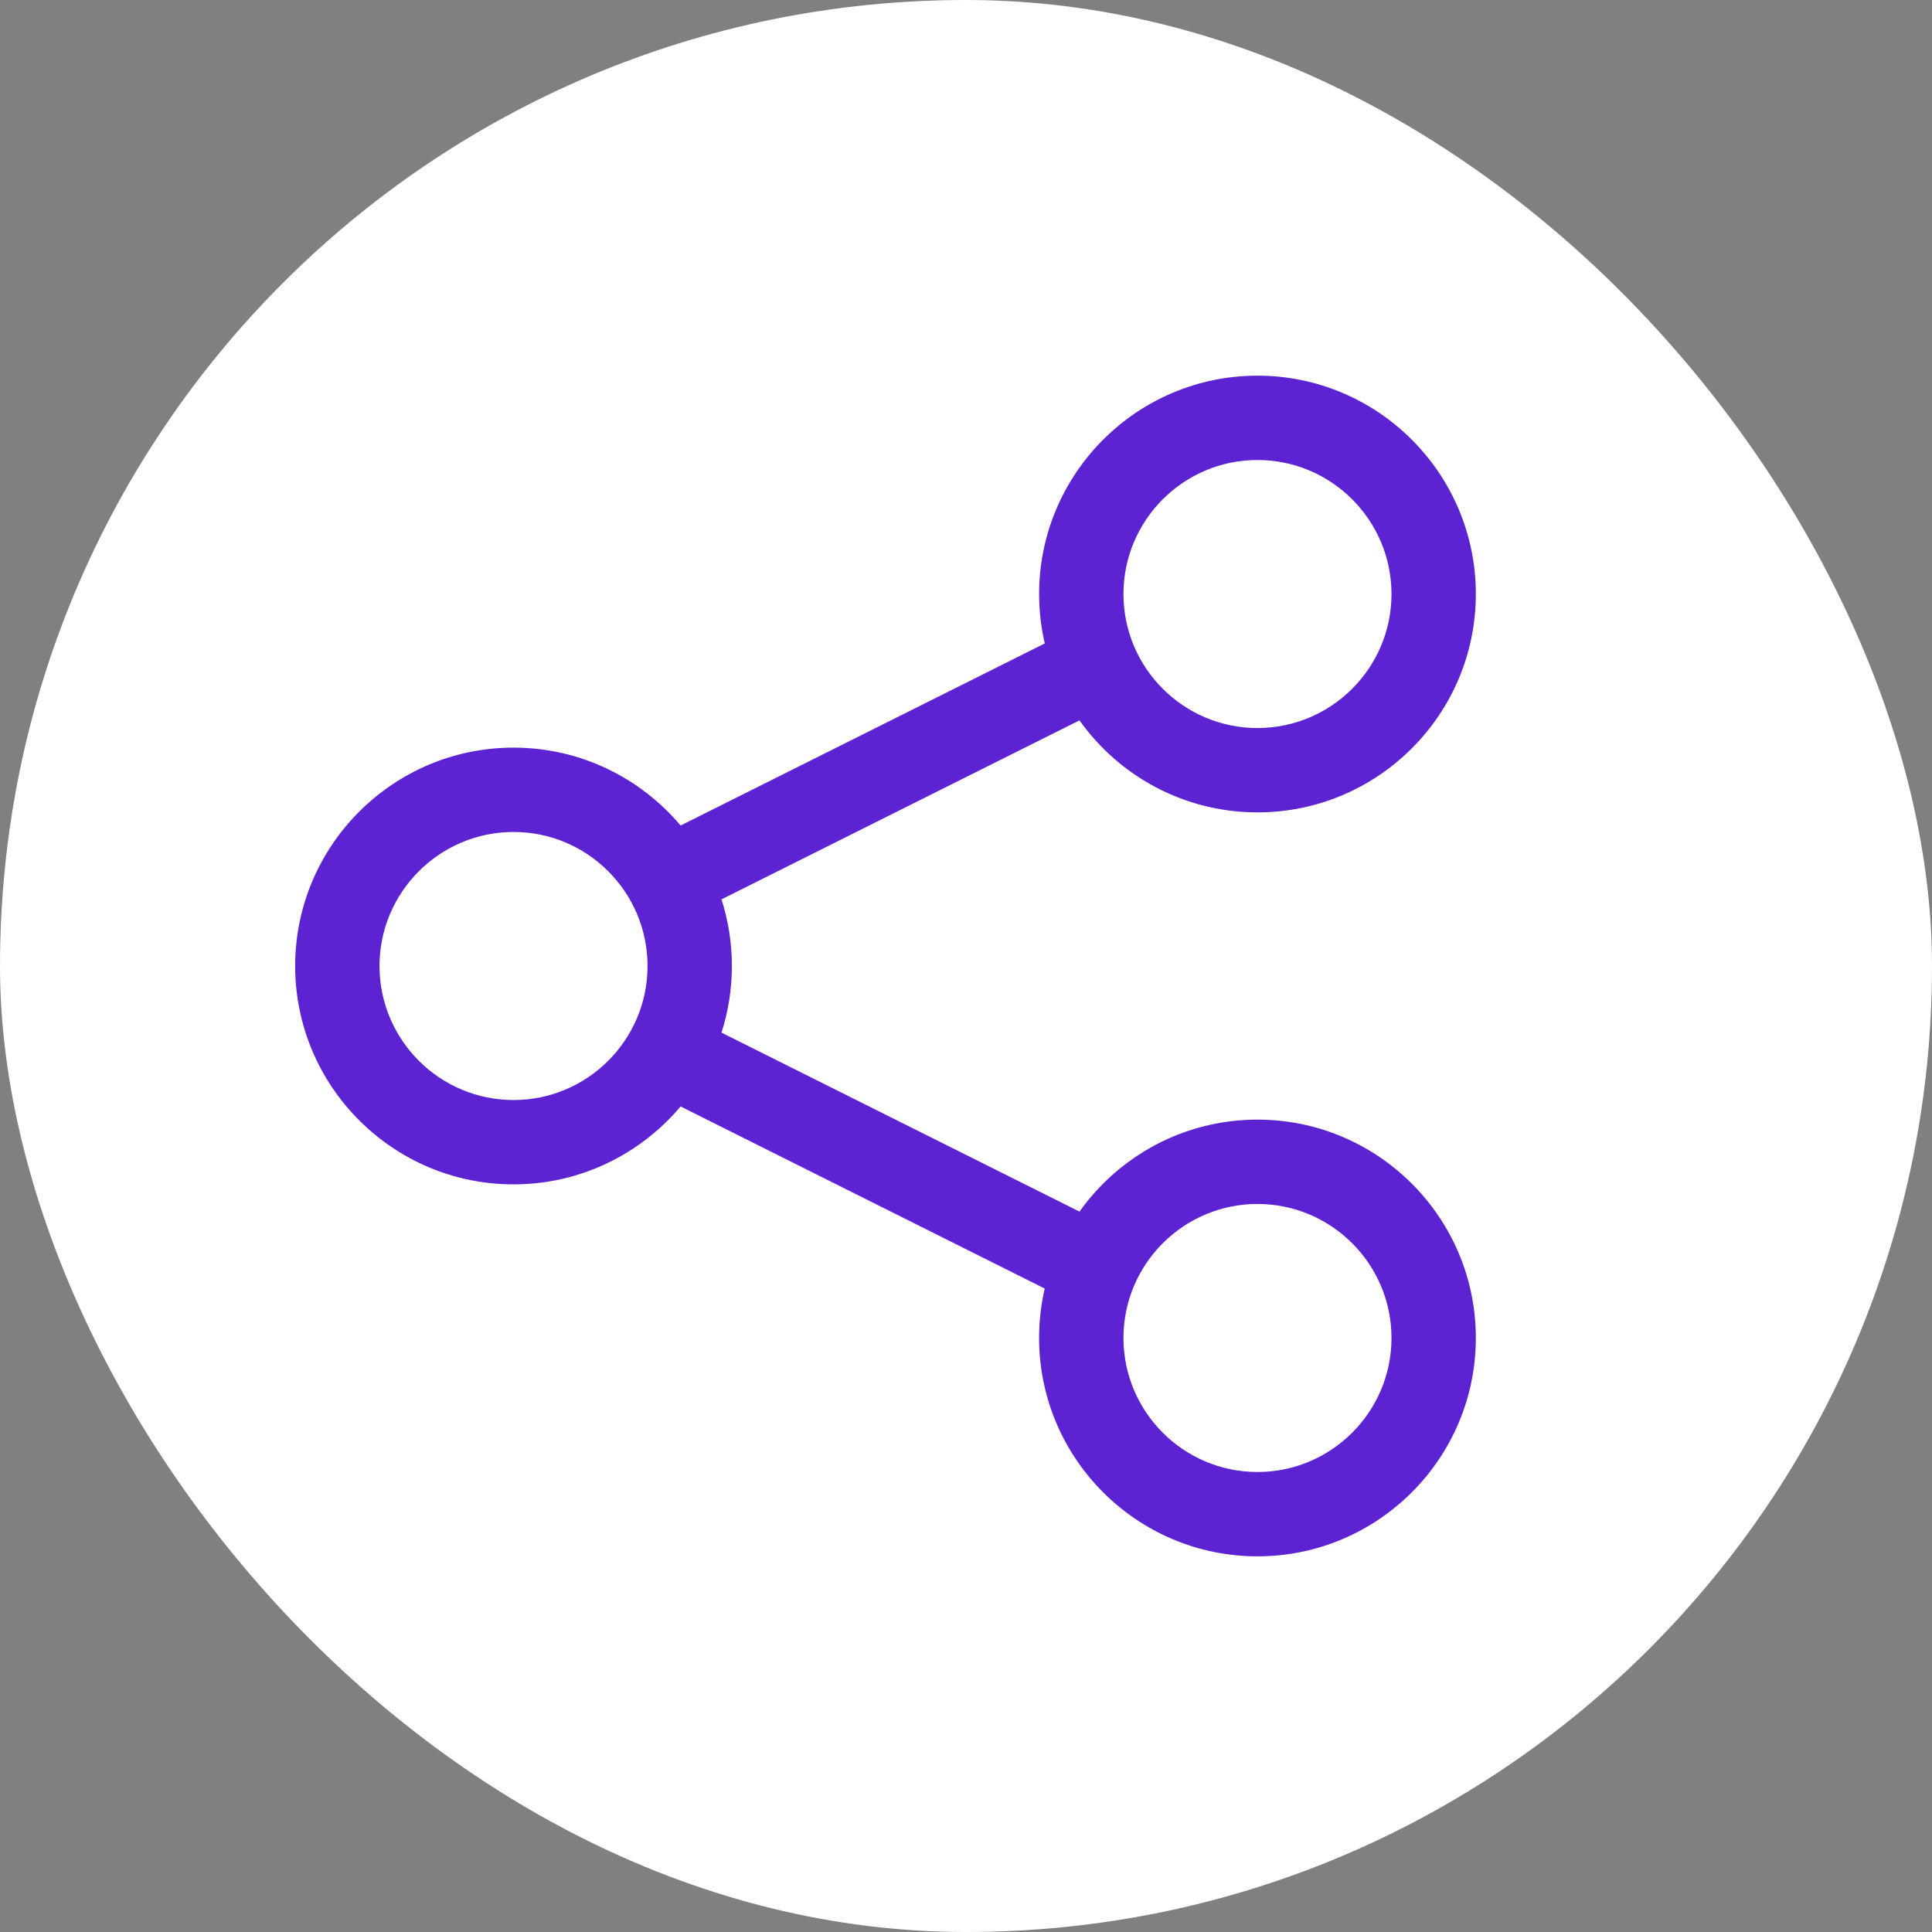
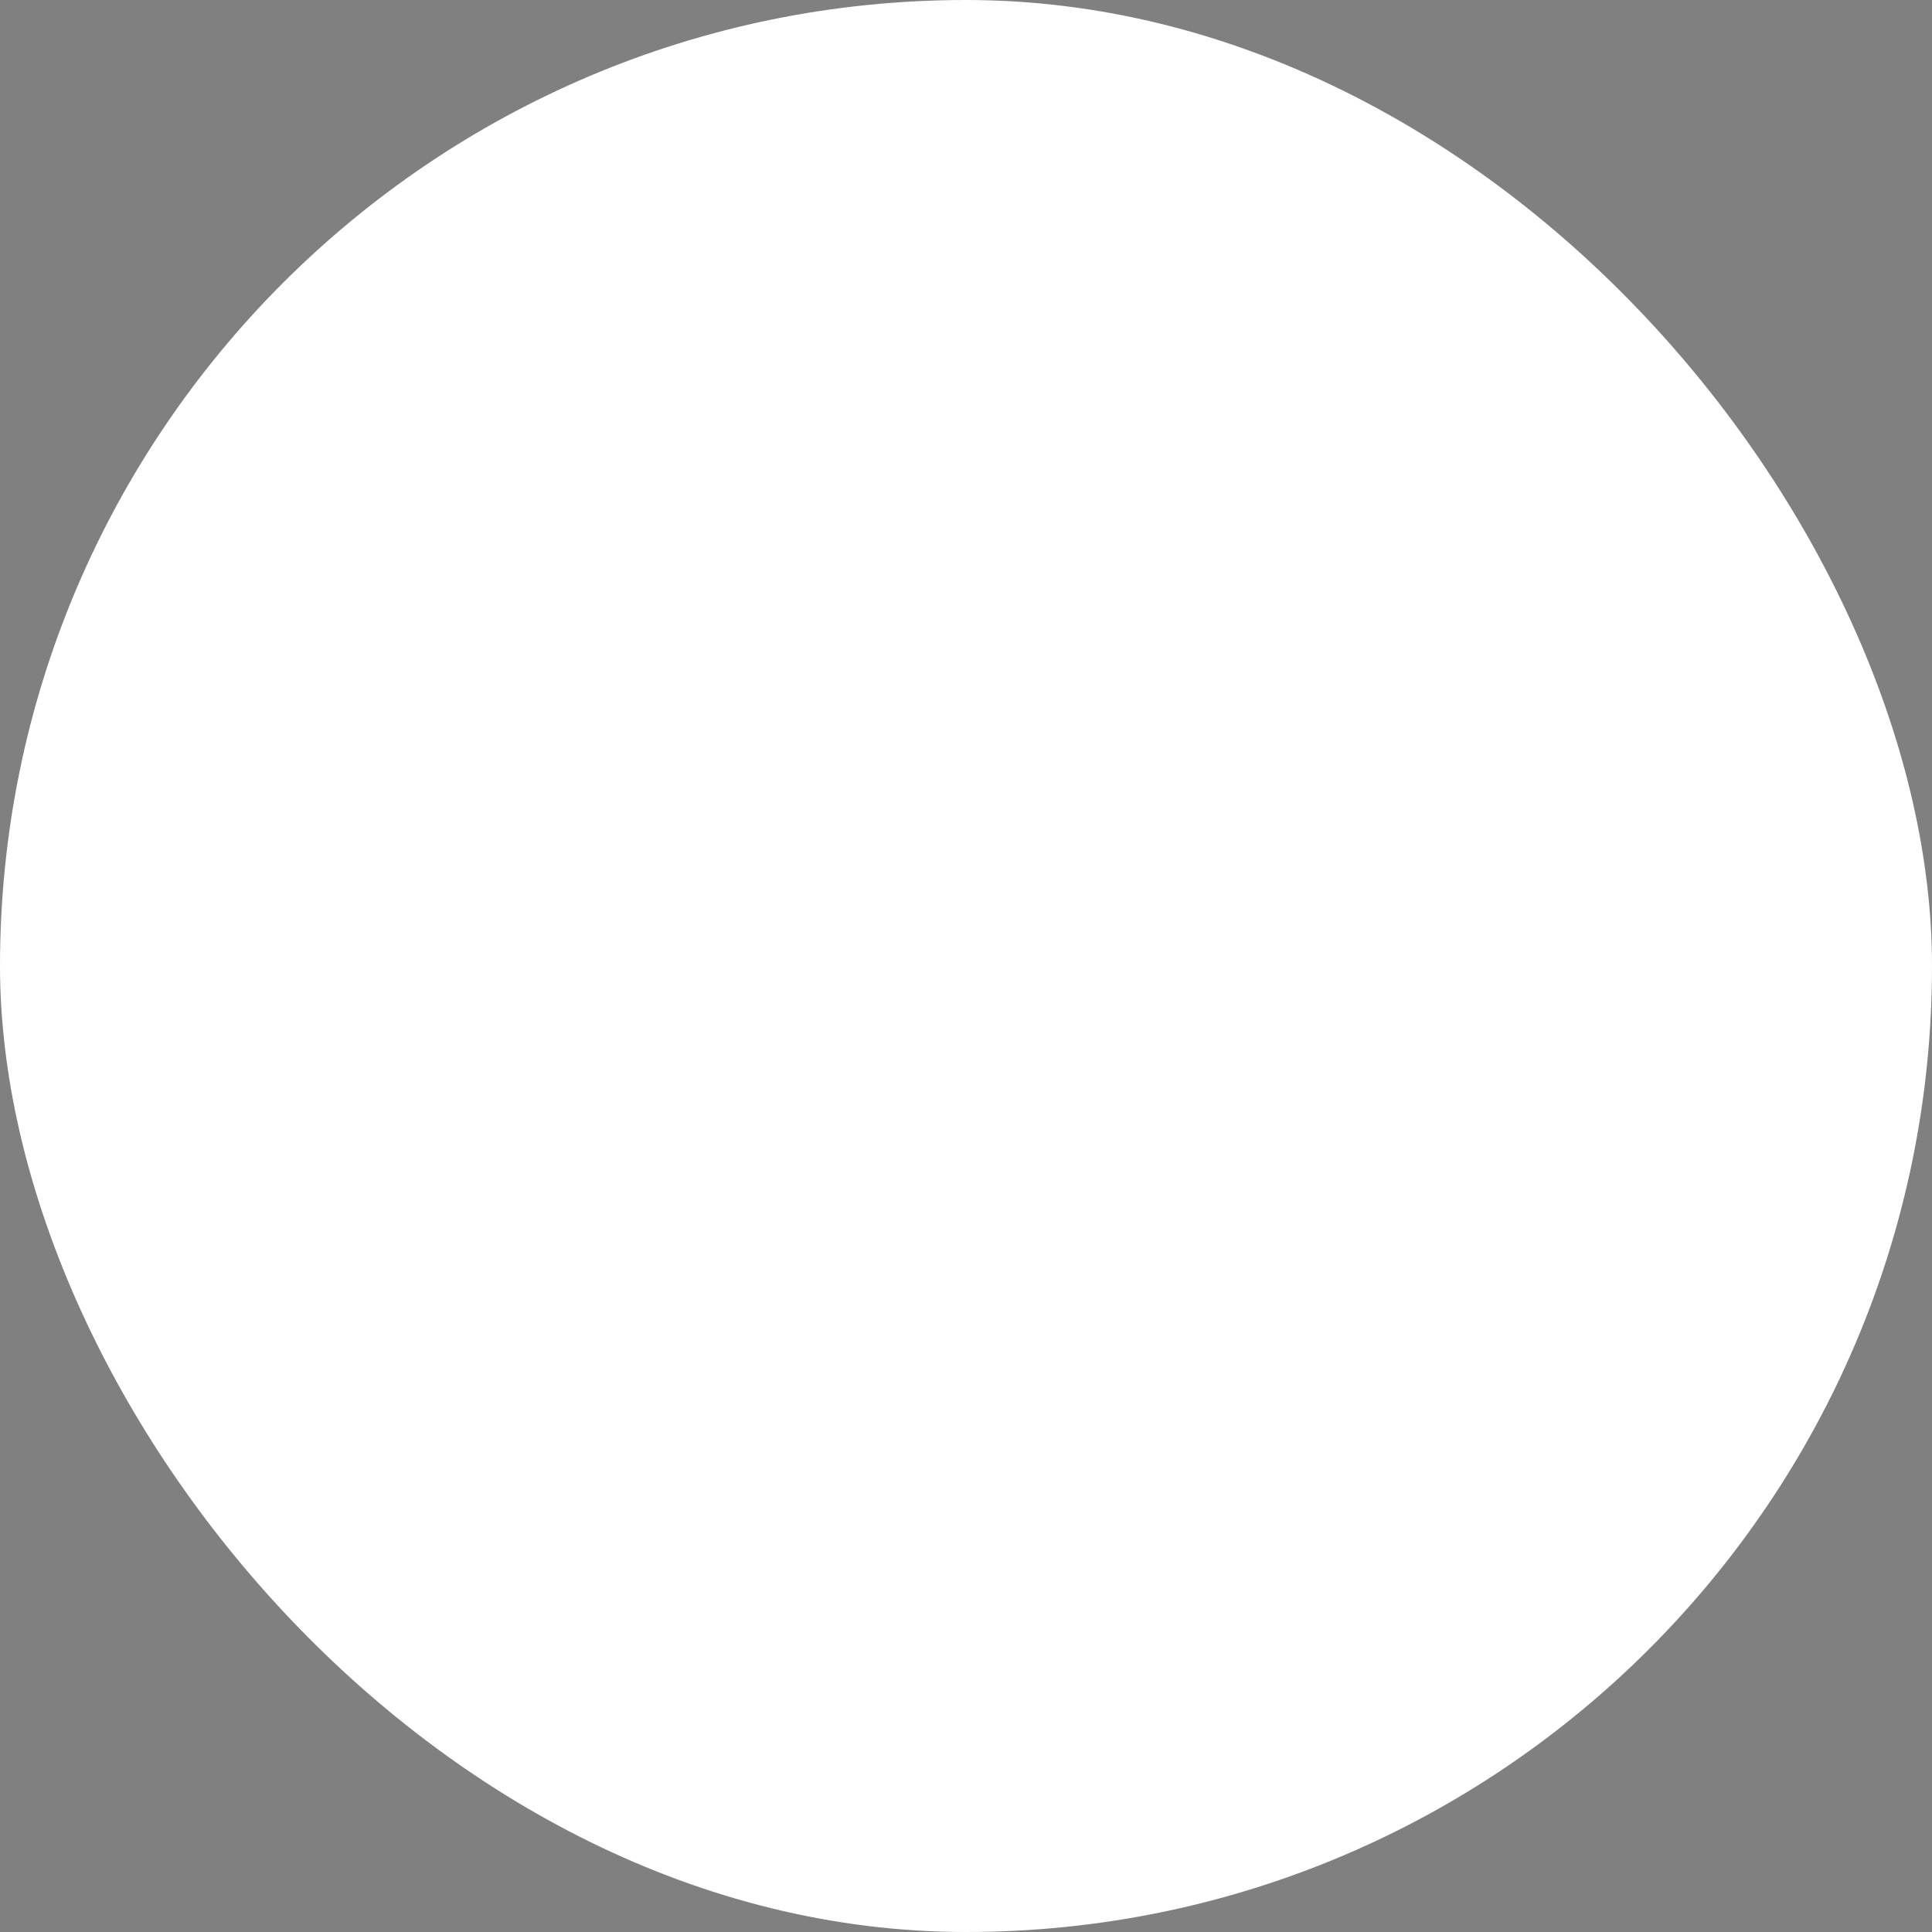
<svg xmlns="http://www.w3.org/2000/svg" width="72" height="72" viewBox="0 0 72 72" fill="none">
  <rect x="0" y="0" width="72" height="72" fill="#808080" stroke="none" />
  <rect width="72" height="72" rx="36" fill="white" />
-   <path d="M46.862 41.725C44.129 41.725 41.706 43.08 40.229 45.153L26.888 38.483C27.139 37.7 27.275 36.865 27.275 36C27.275 35.135 27.139 34.3 26.888 33.516L40.229 26.846C41.705 28.921 44.128 30.275 46.862 30.275C51.35 30.275 55 26.625 55 22.138C55 17.65 51.35 14 46.862 14C42.375 14 38.725 17.65 38.725 22.138C38.725 22.771 38.798 23.388 38.935 23.979L25.364 30.765C23.87 28.991 21.633 27.862 19.138 27.862C14.65 27.862 11 31.513 11 36C11 40.487 14.65 44.138 19.138 44.138C21.633 44.138 23.87 43.009 25.364 41.234L38.934 48.021C38.797 48.612 38.724 49.229 38.724 49.862C38.725 54.35 42.375 58 46.862 58C51.35 58 55 54.35 55 49.862C55 45.375 51.35 41.725 46.862 41.725ZM46.862 17.143C49.616 17.143 51.857 19.384 51.857 22.138C51.857 24.892 49.616 27.132 46.862 27.132C44.108 27.132 41.868 24.892 41.868 22.138C41.868 19.384 44.108 17.143 46.862 17.143ZM19.138 40.995C16.384 40.995 14.143 38.755 14.143 36C14.143 33.246 16.384 31.005 19.138 31.005C21.892 31.005 24.132 33.246 24.132 36C24.132 38.755 21.892 40.995 19.138 40.995ZM46.862 54.857C44.108 54.857 41.868 52.616 41.868 49.862C41.868 47.108 44.109 44.868 46.862 44.868C49.617 44.868 51.857 47.109 51.857 49.862C51.857 52.616 49.616 54.857 46.862 54.857Z" fill="#5D22D1" />
</svg>